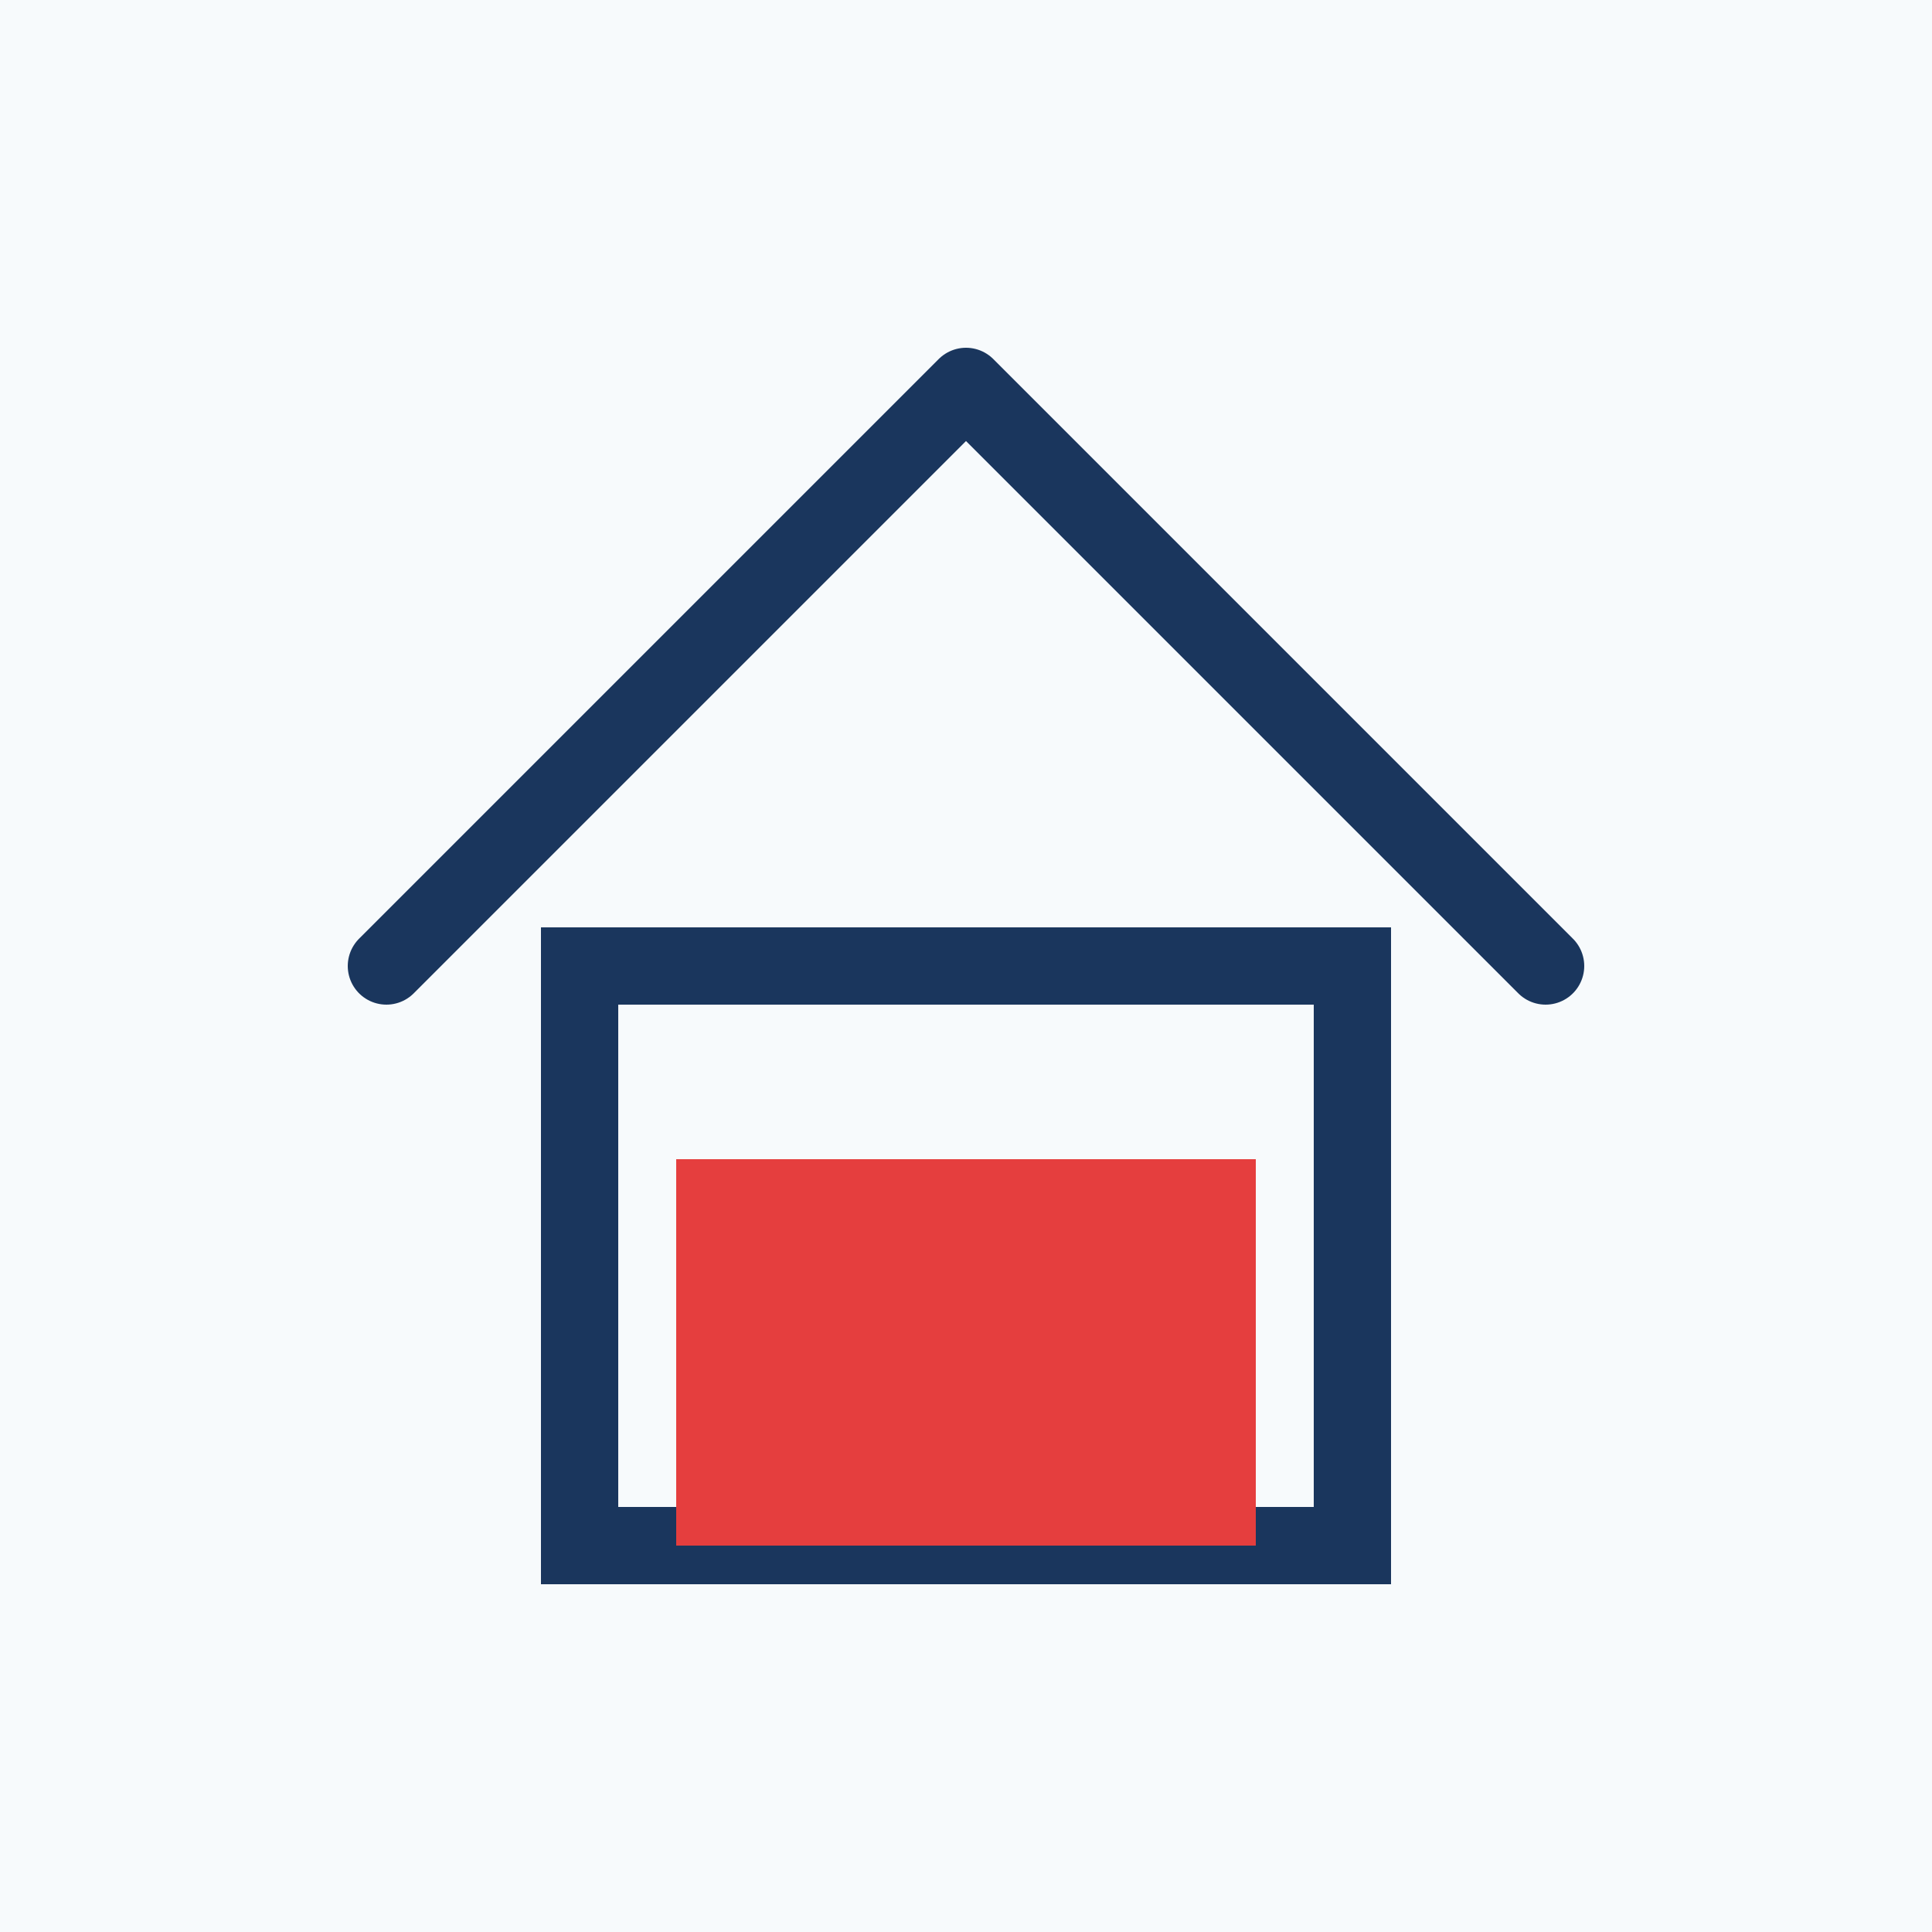
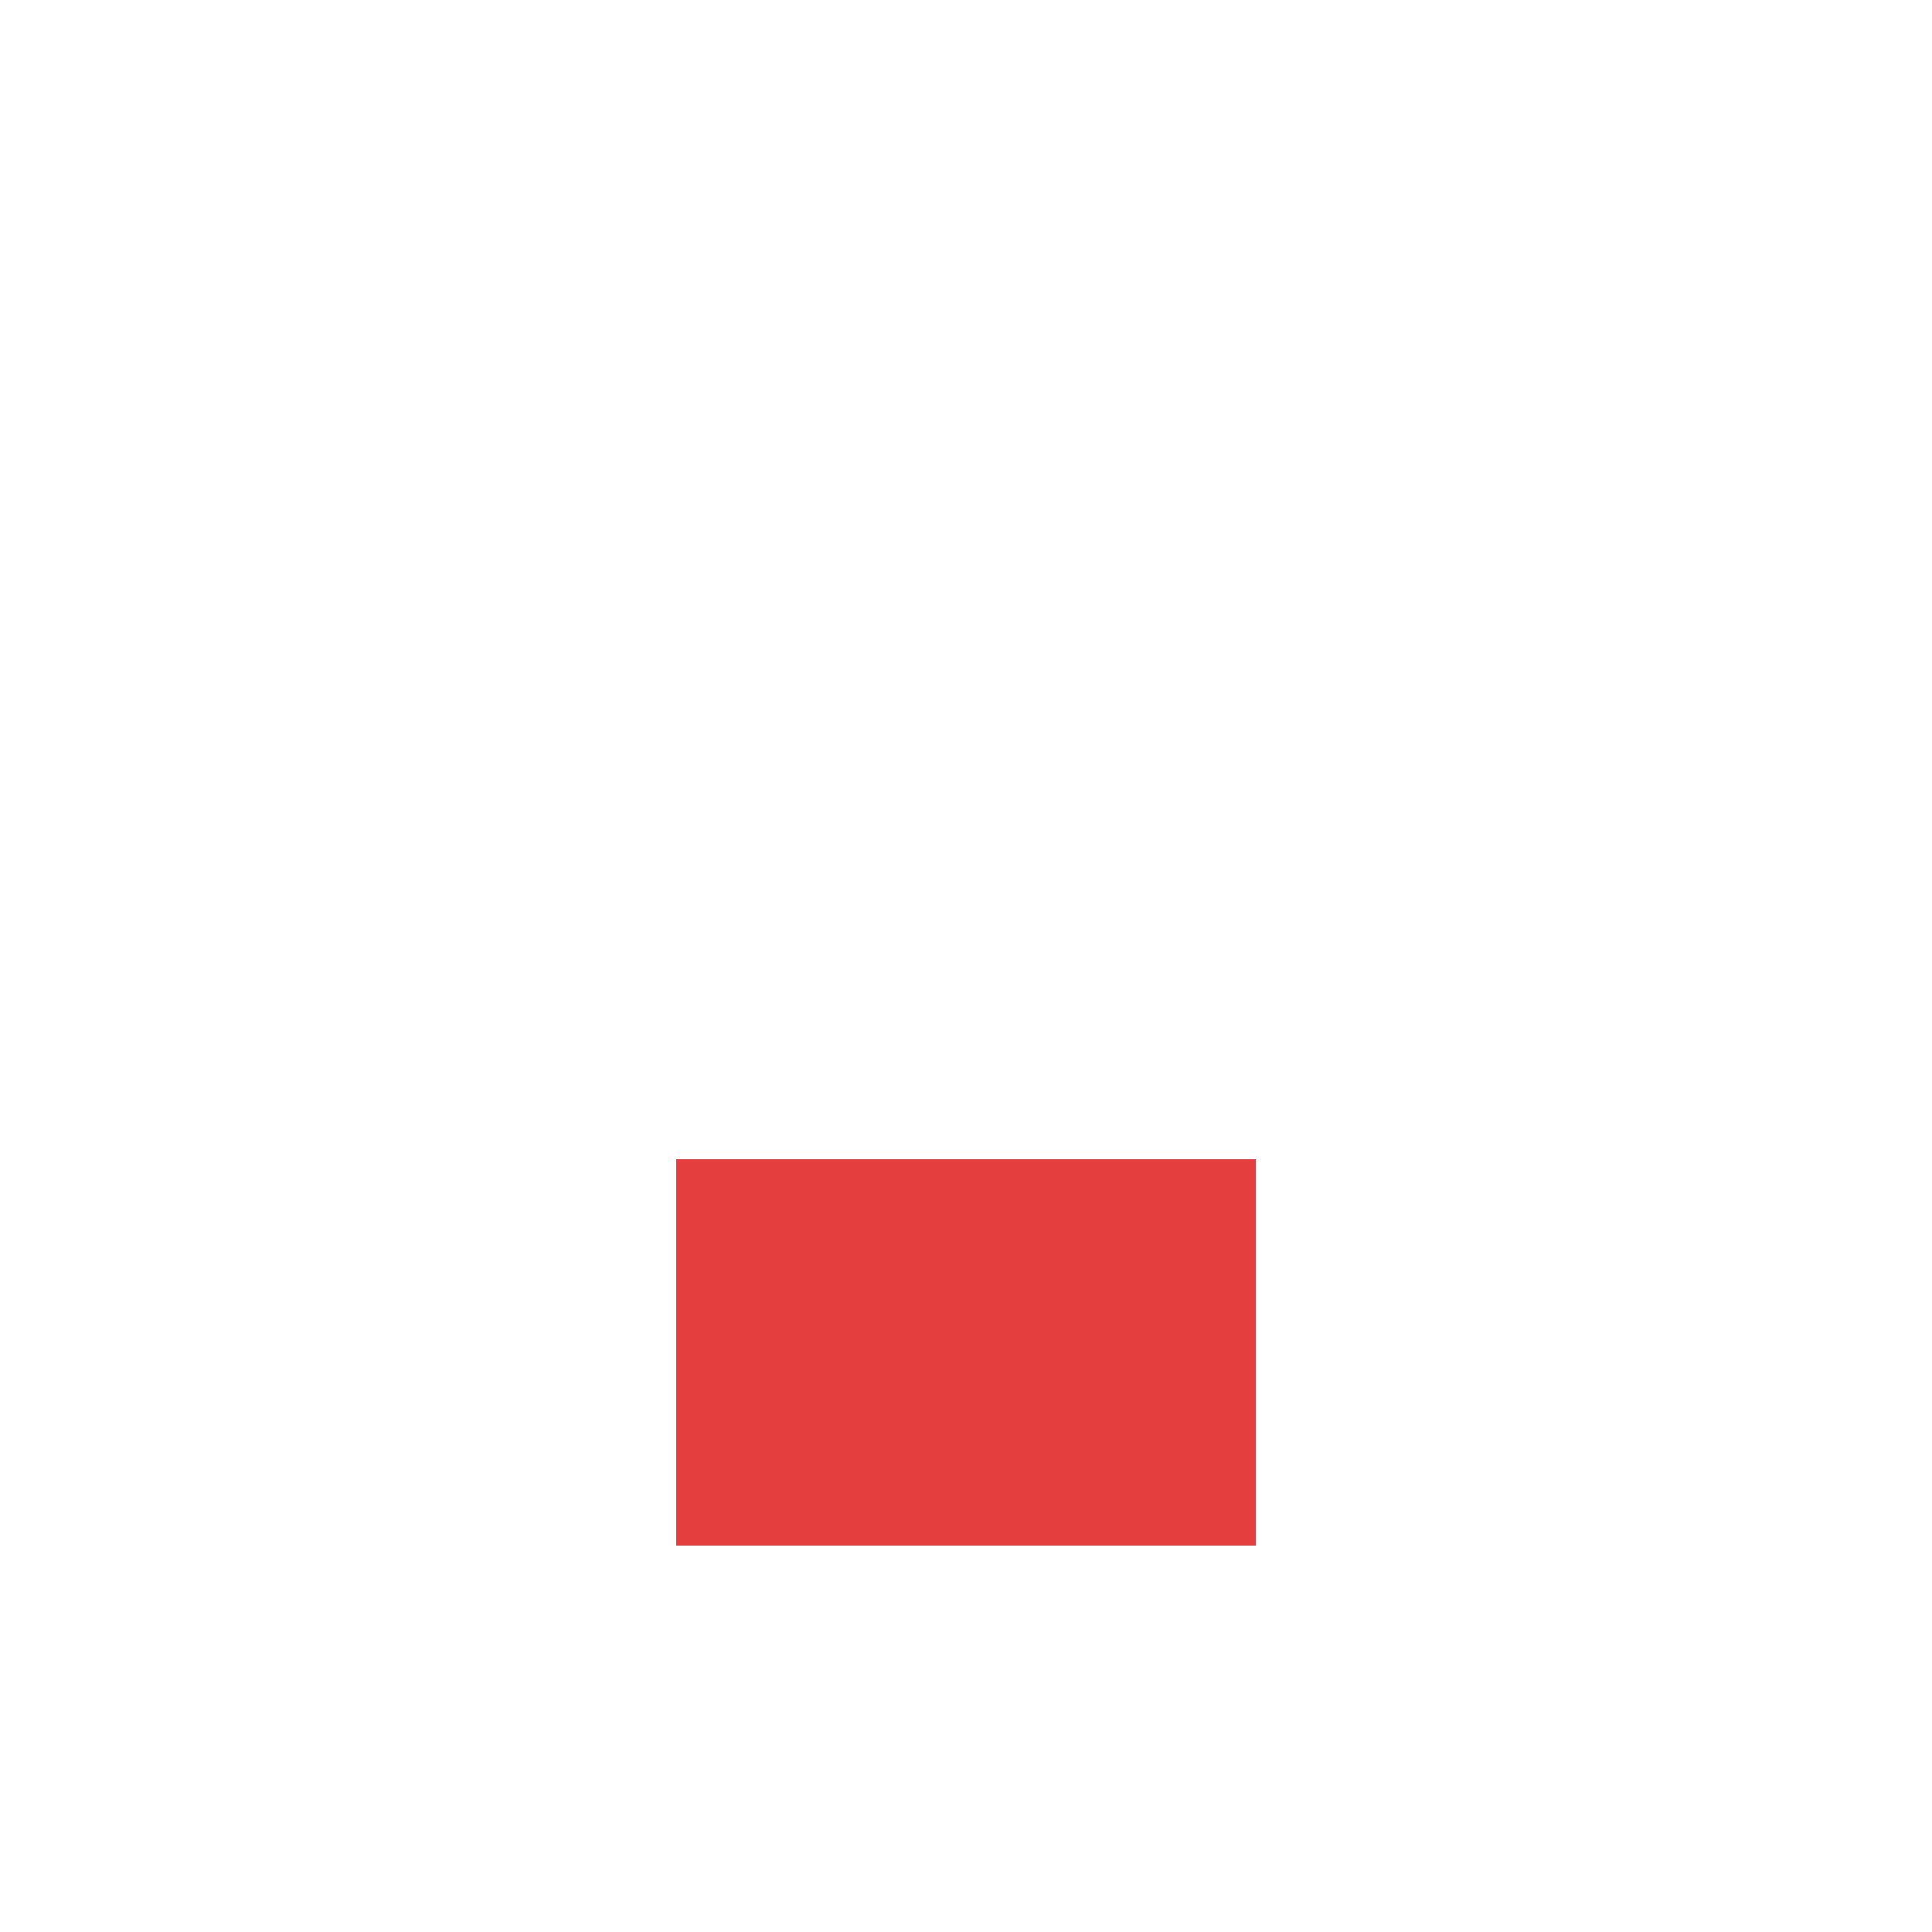
<svg xmlns="http://www.w3.org/2000/svg" viewBox="0 0 200 200">
-   <rect width="200" height="200" fill="#f7fafc" />
-   <path d="M40 100 L100 40 L160 100" fill="none" stroke="#1a365d" stroke-width="8" stroke-linecap="round" stroke-linejoin="round" />
-   <rect x="60" y="100" width="80" height="60" fill="none" stroke="#1a365d" stroke-width="8" />
  <rect x="70" y="120" width="60" height="40" fill="#e53e3e" />
</svg>